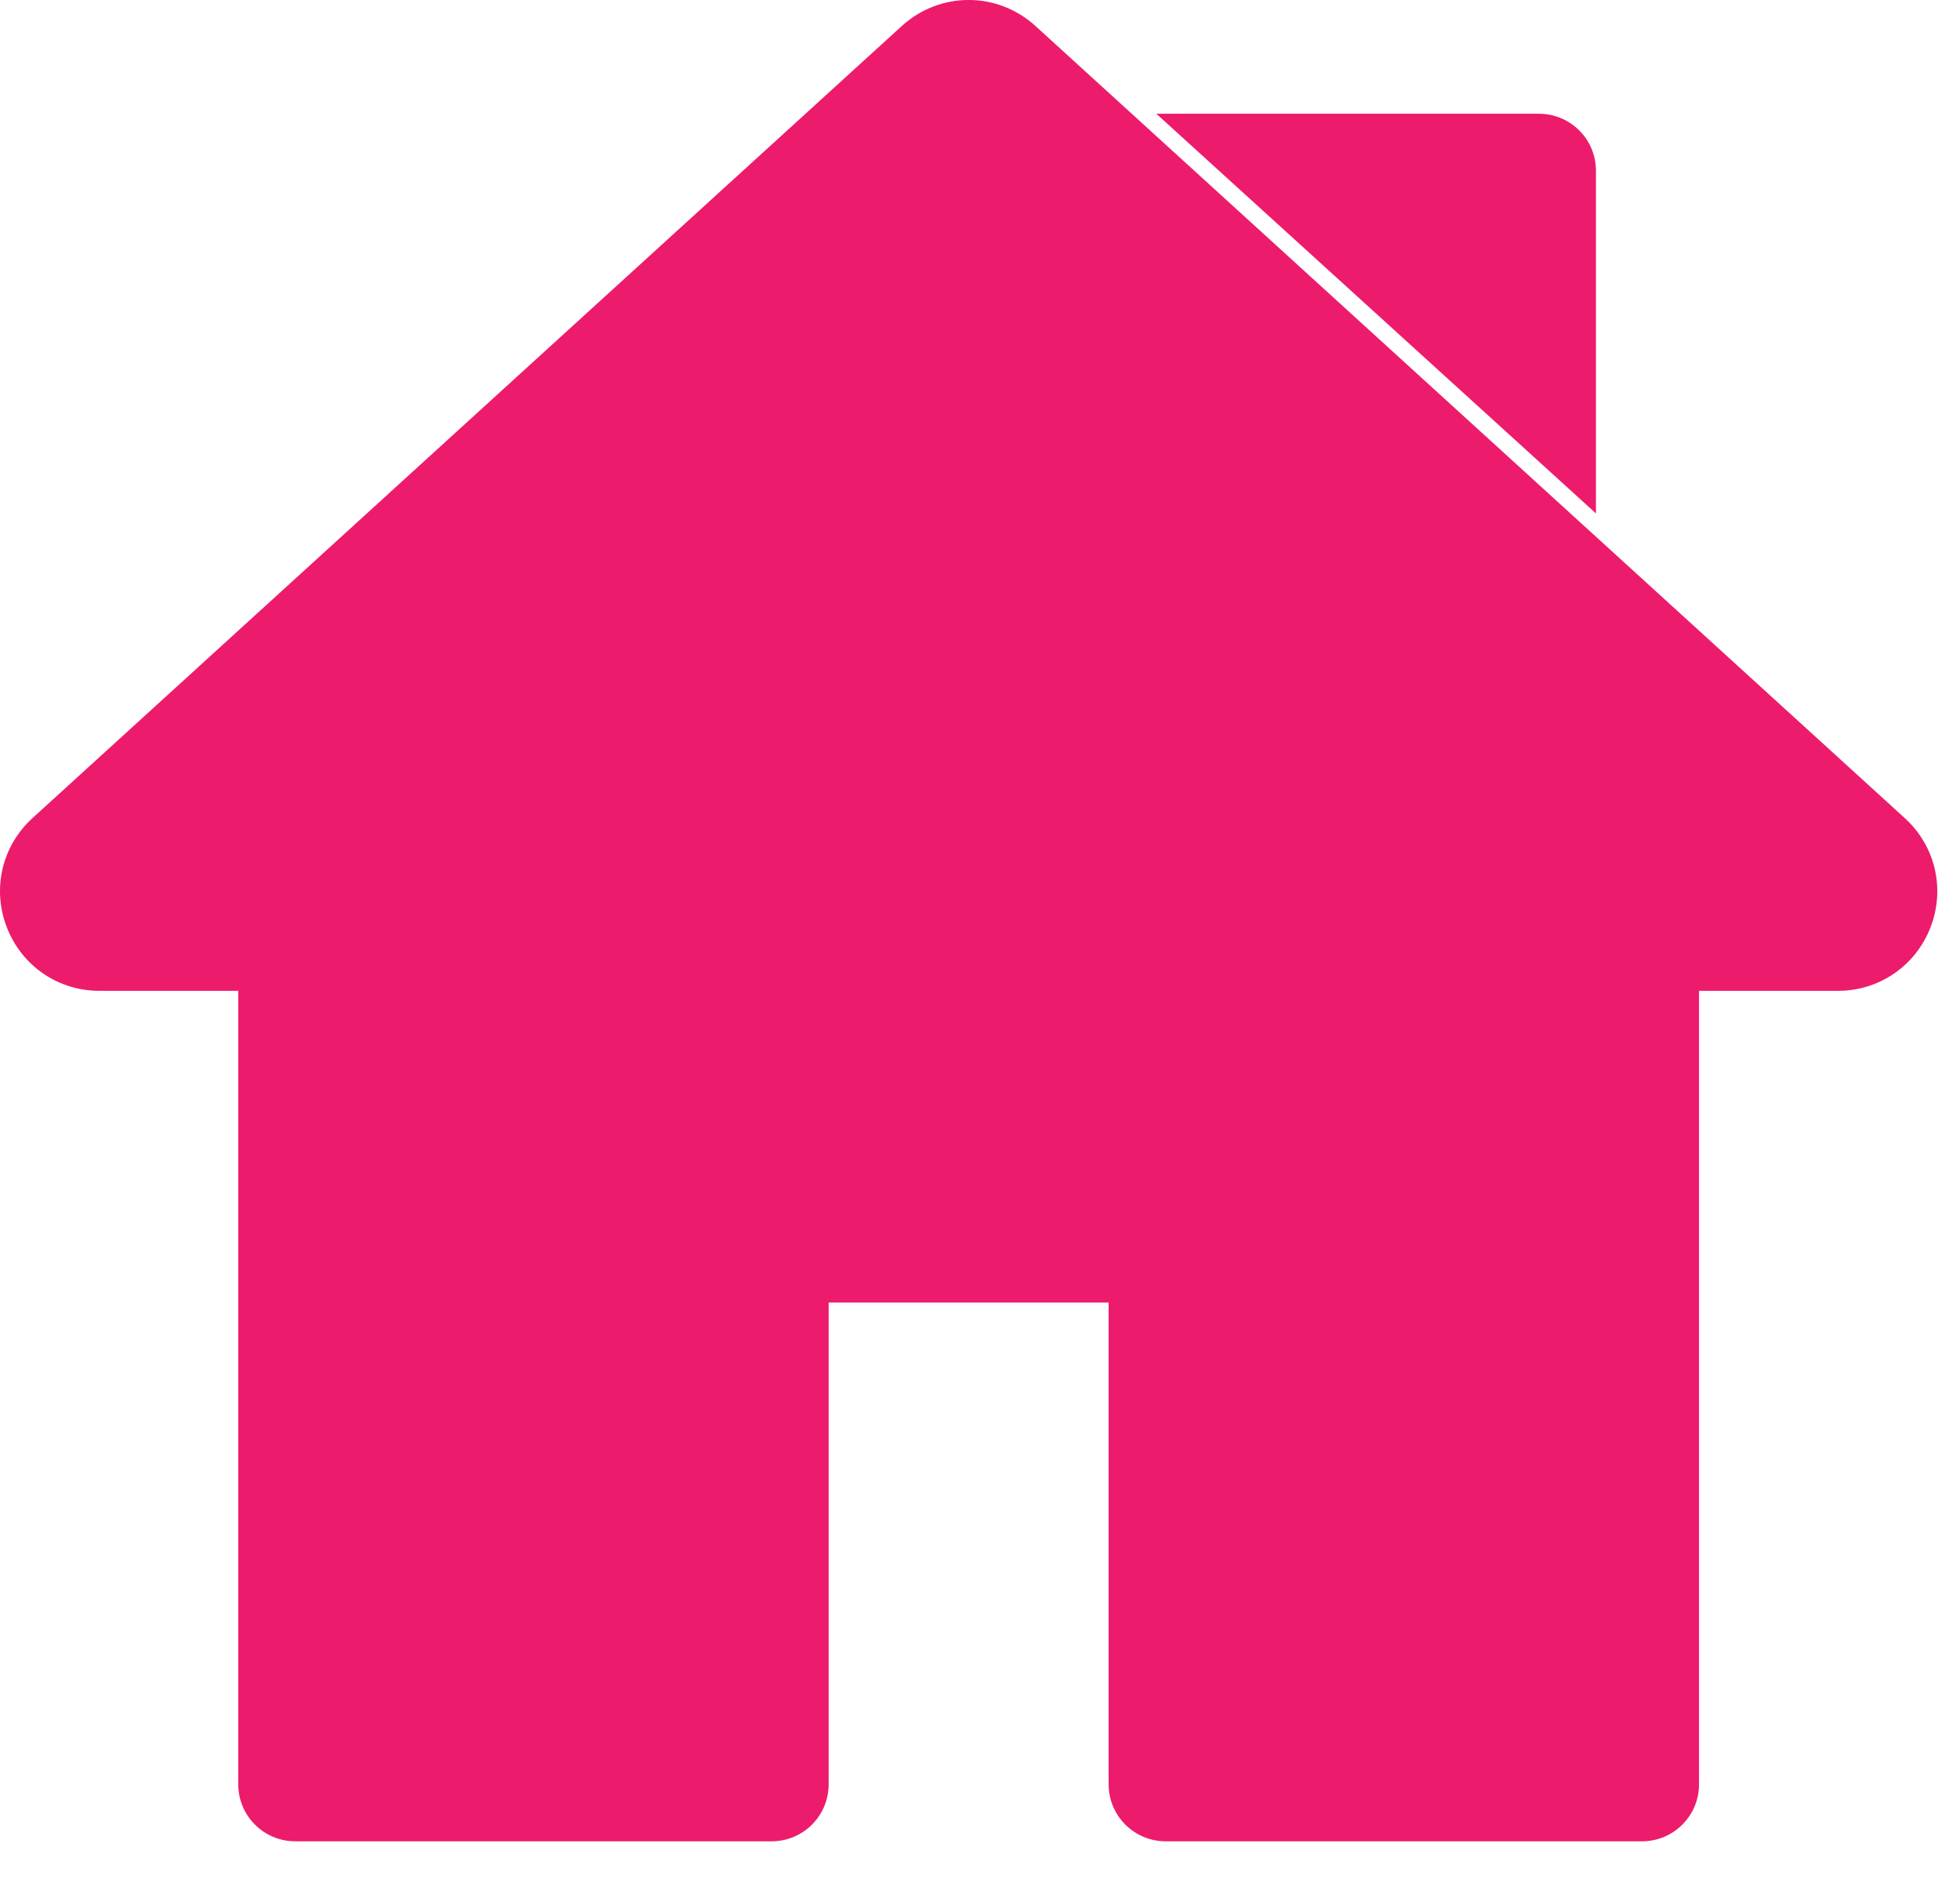
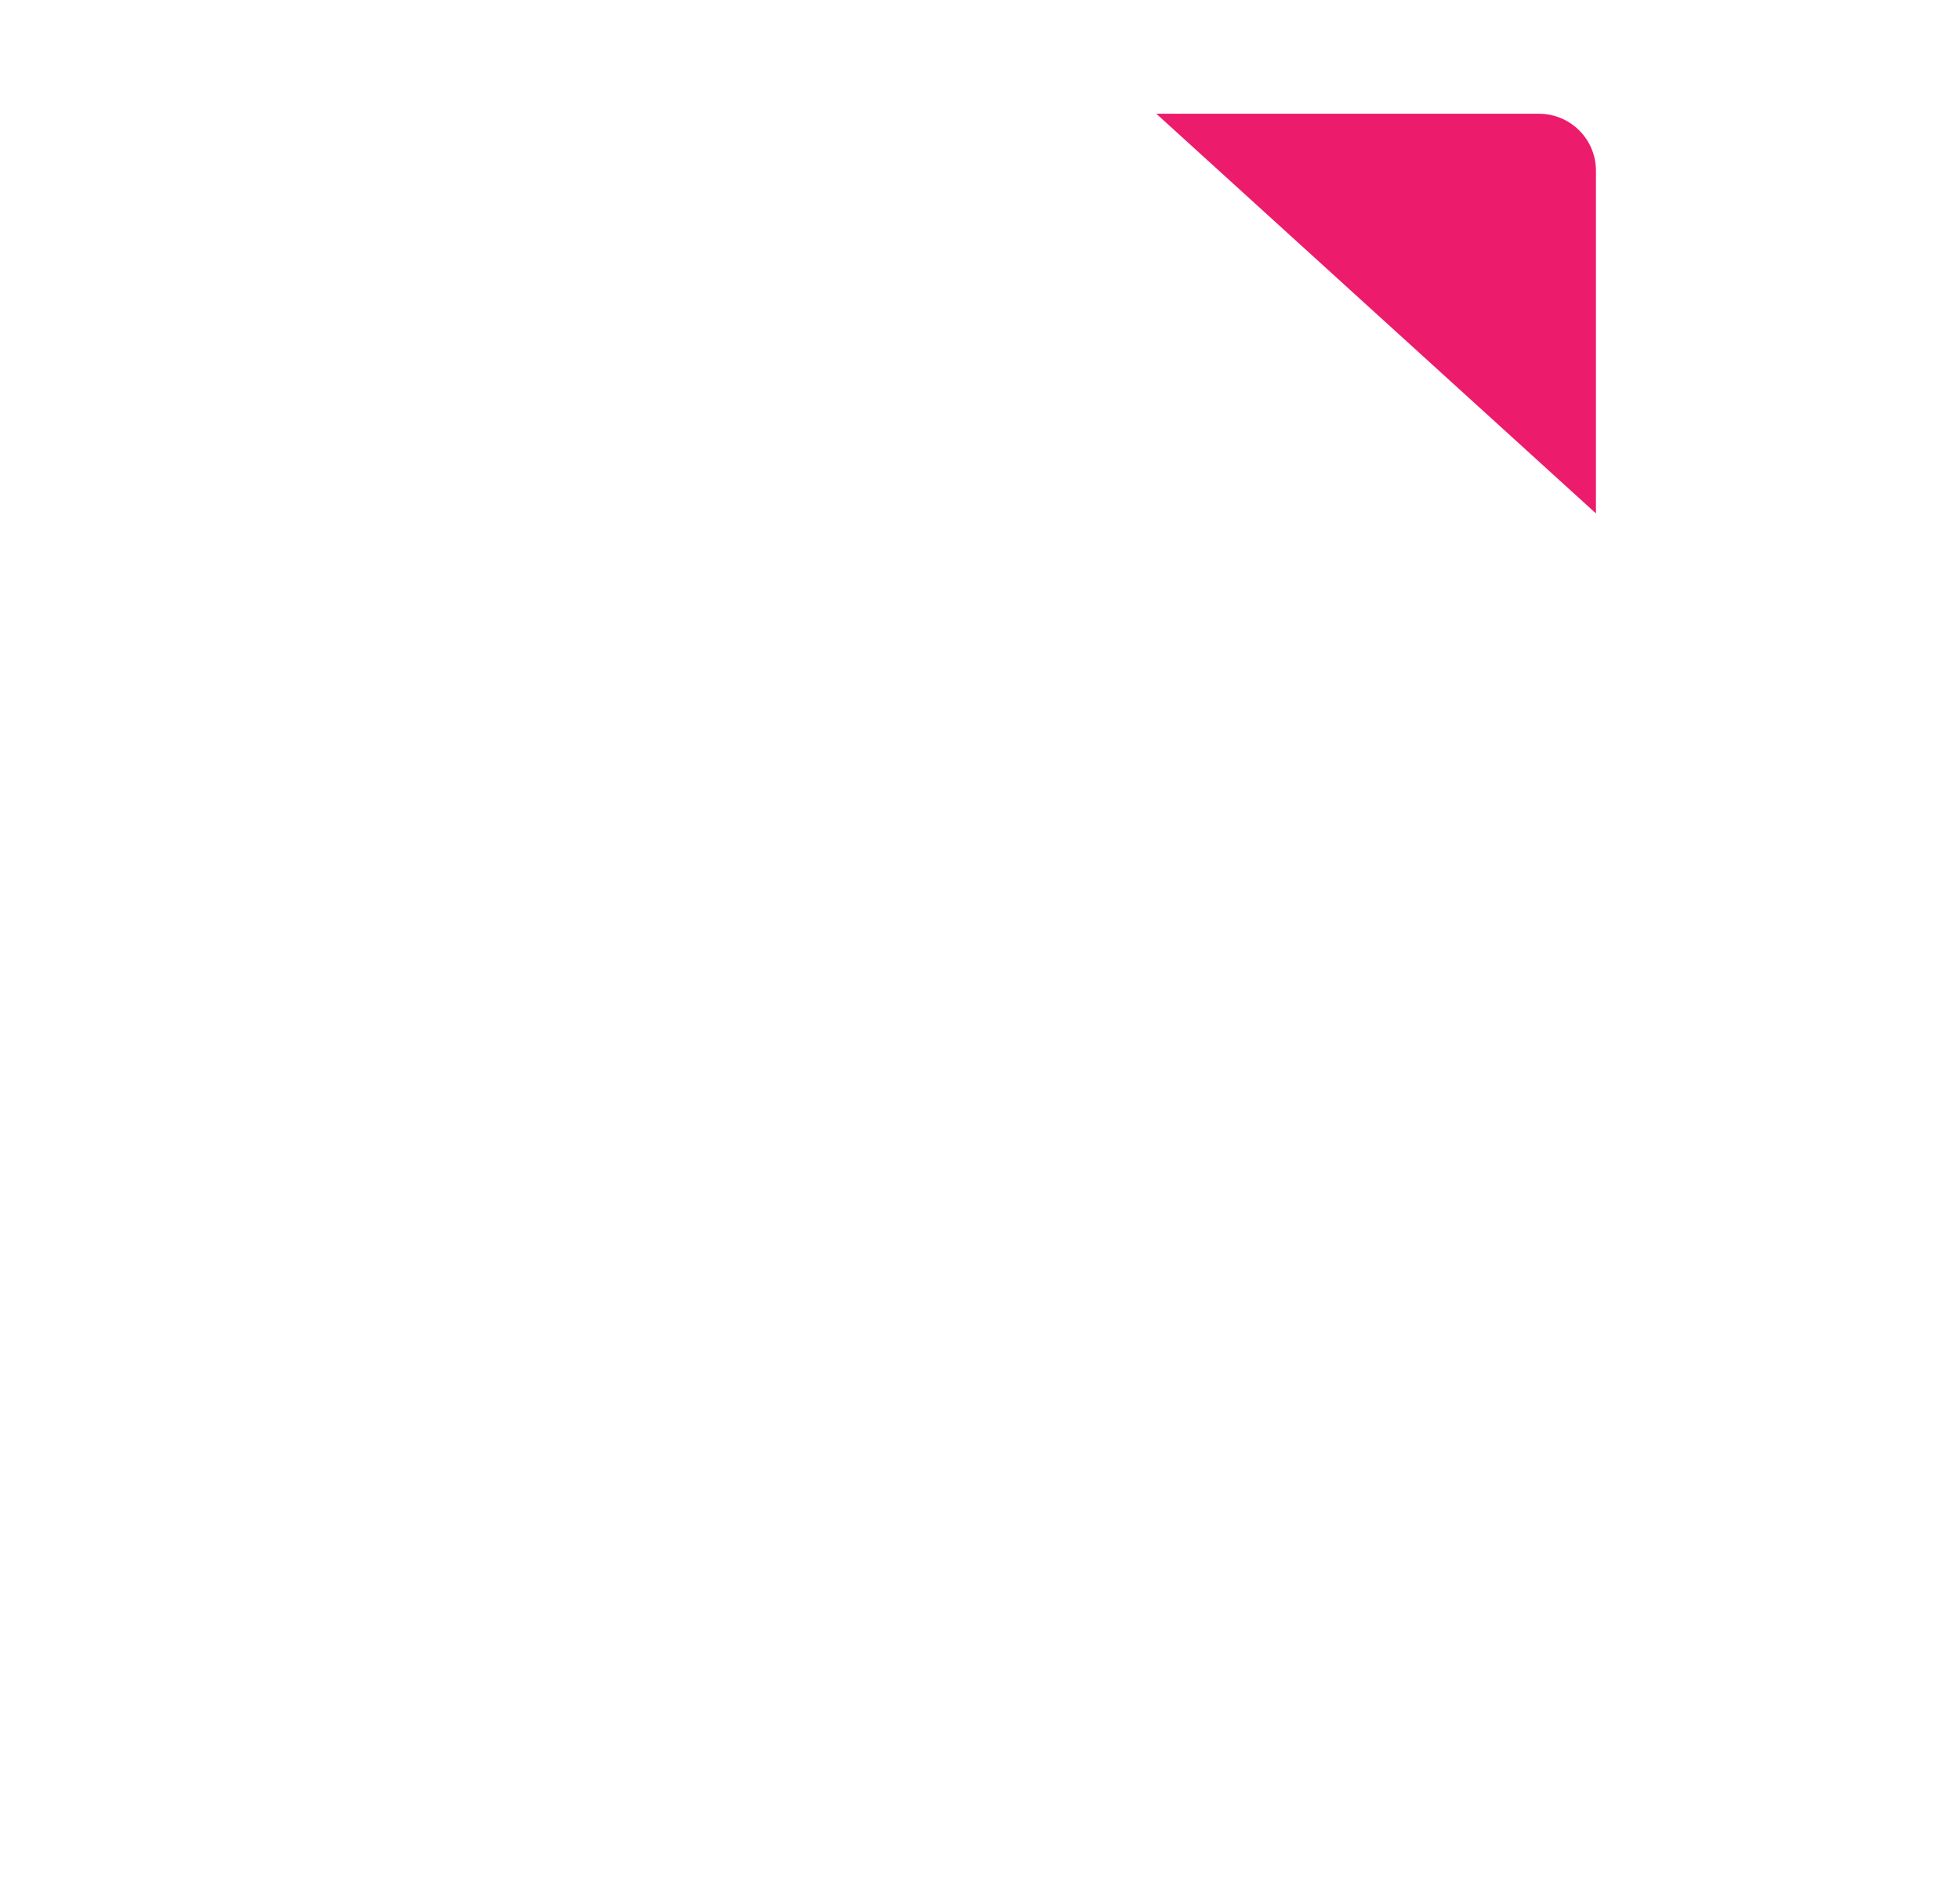
<svg xmlns="http://www.w3.org/2000/svg" width="27" height="26" viewBox="0 0 27 26" fill="none">
-   <path d="M26.239 11.27L14.265 0.359C13.74 -0.12 12.947 -0.12 12.422 0.359L0.448 11.27C0.027 11.653 -0.112 12.244 0.094 12.775C0.3 13.307 0.8 13.65 1.37 13.65H3.282V24.581C3.282 25.015 3.634 25.366 4.067 25.366H10.63C11.064 25.366 11.415 25.015 11.415 24.581V17.944H15.272V24.581C15.272 25.015 15.624 25.366 16.057 25.366H22.62C23.053 25.366 23.405 25.015 23.405 24.581V13.65H25.318C25.887 13.65 26.388 13.306 26.594 12.775C26.799 12.244 26.66 11.653 26.239 11.27Z" fill="#ED1B6C" />
  <path d="M21.2 1.567H15.929L21.985 7.073V2.351C21.985 1.918 21.633 1.567 21.2 1.567Z" fill="#ED1B6C" />
</svg>